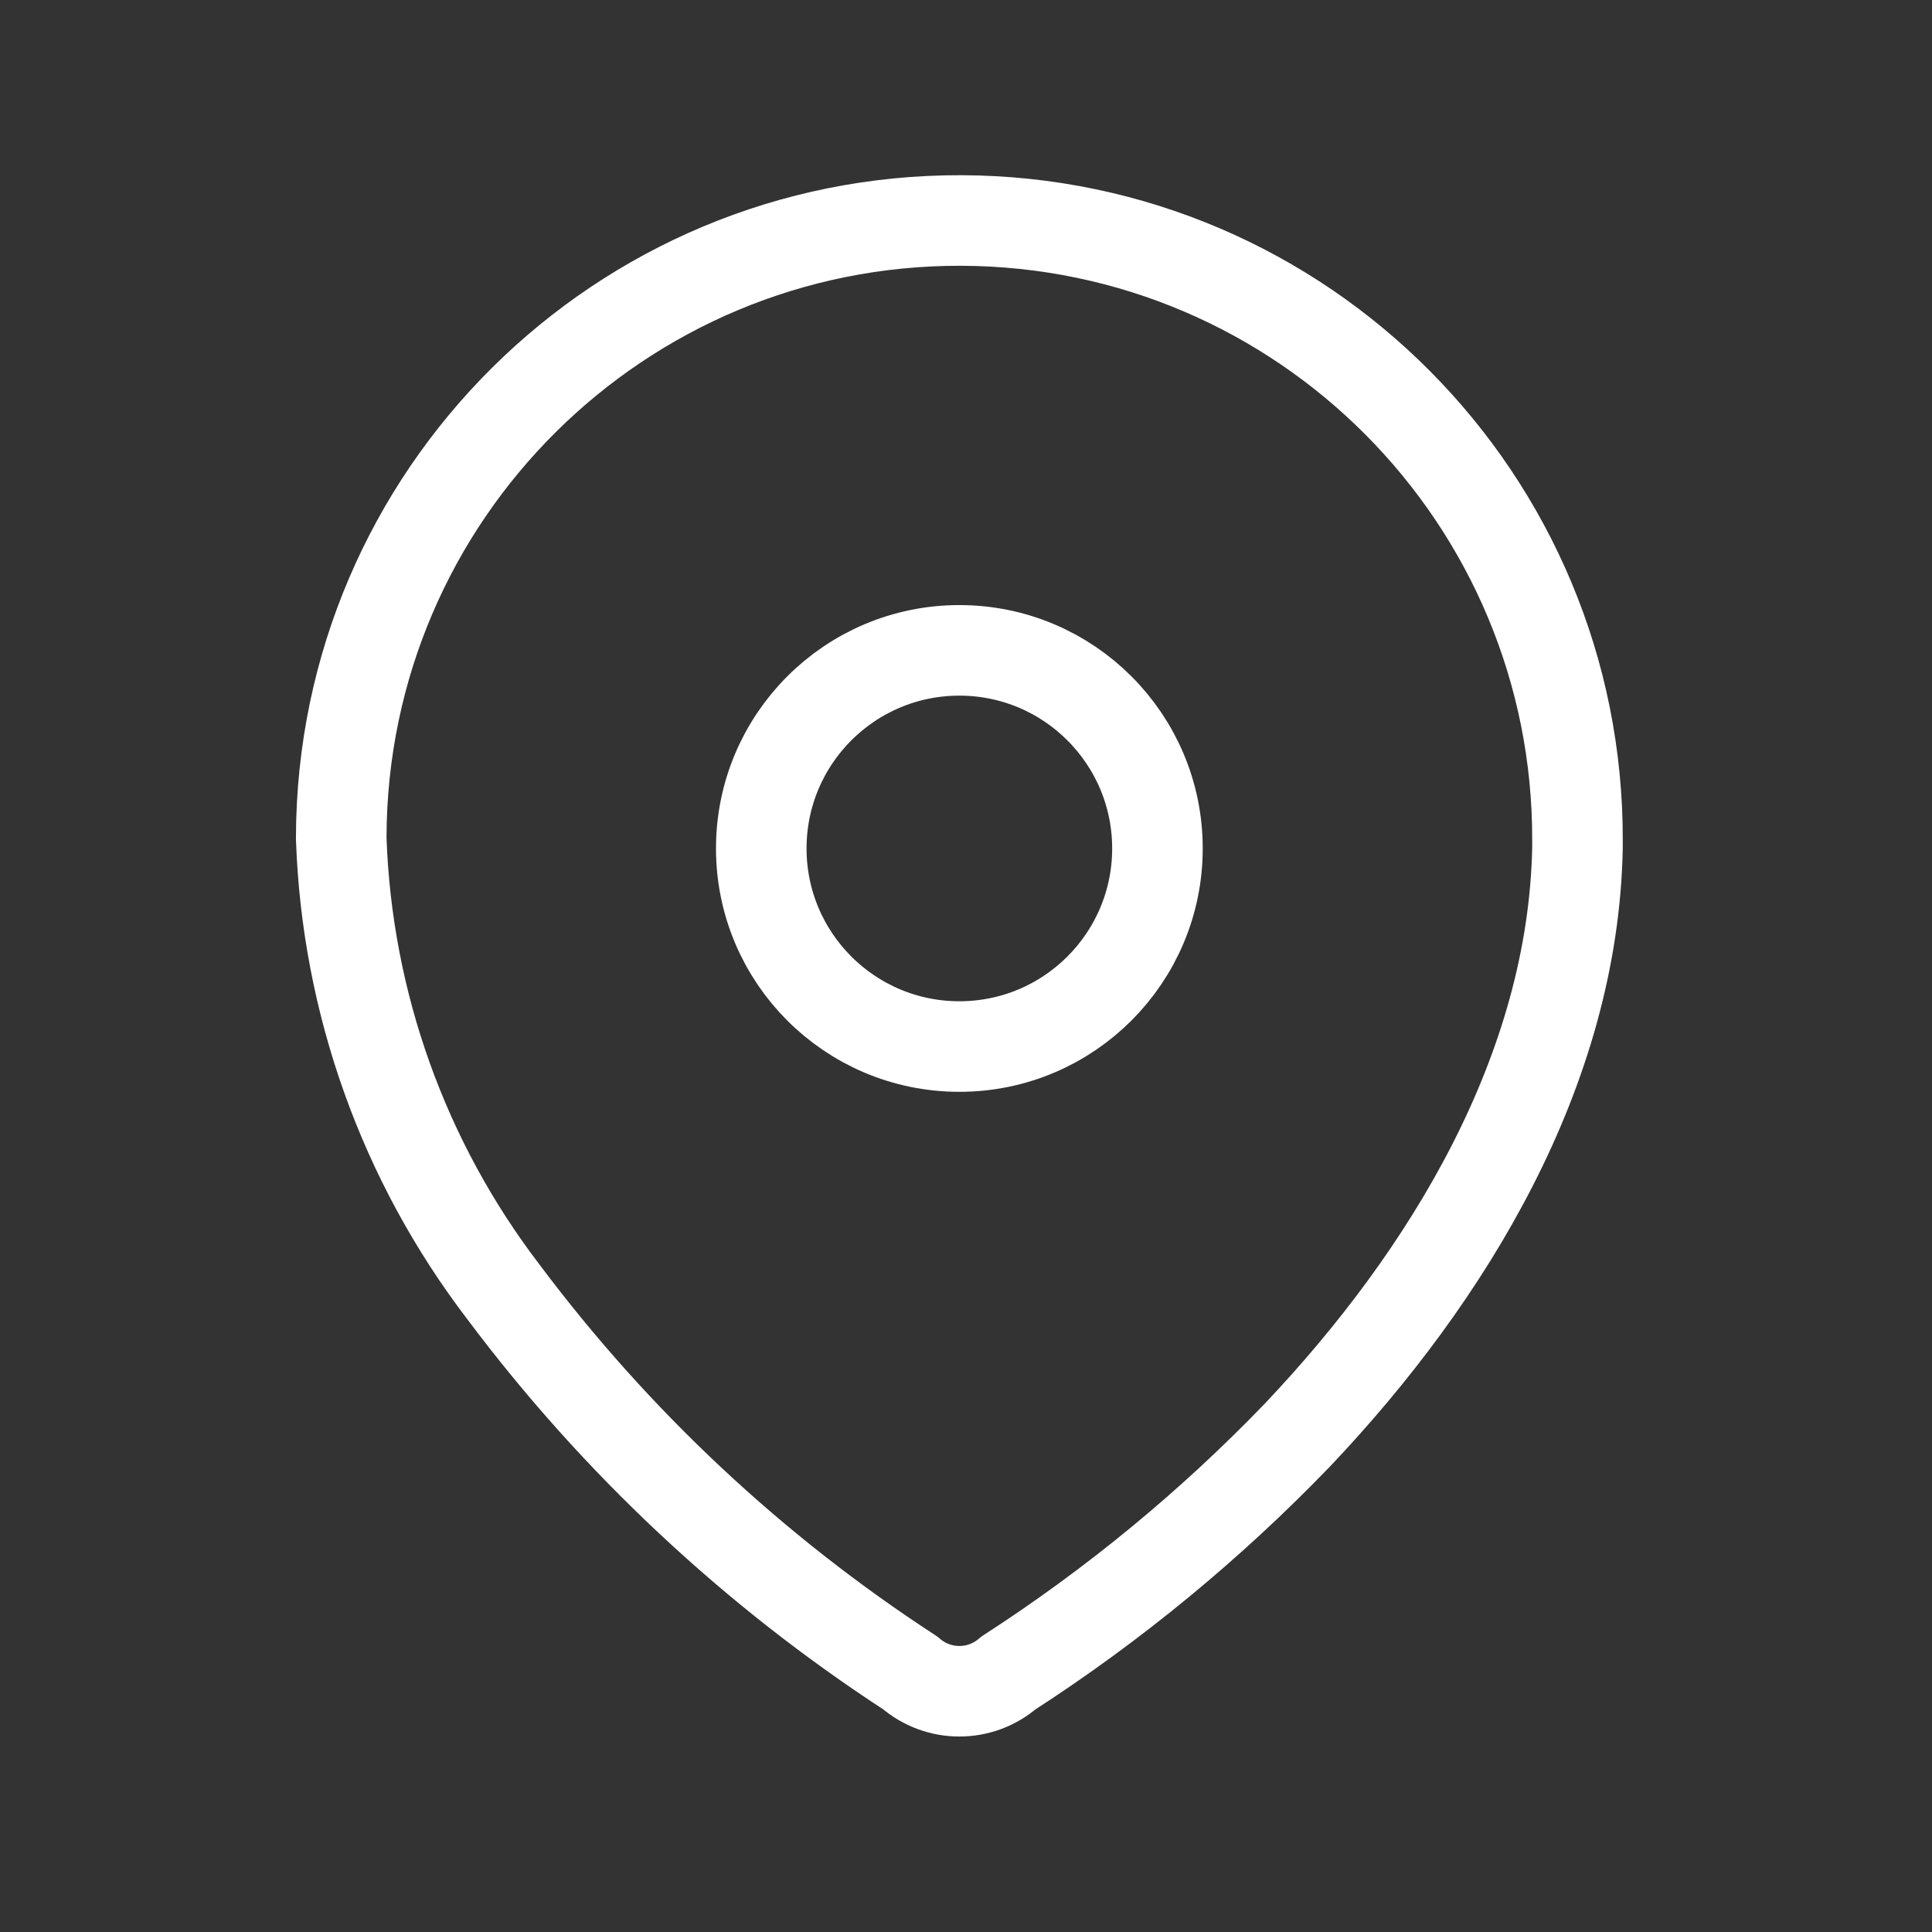
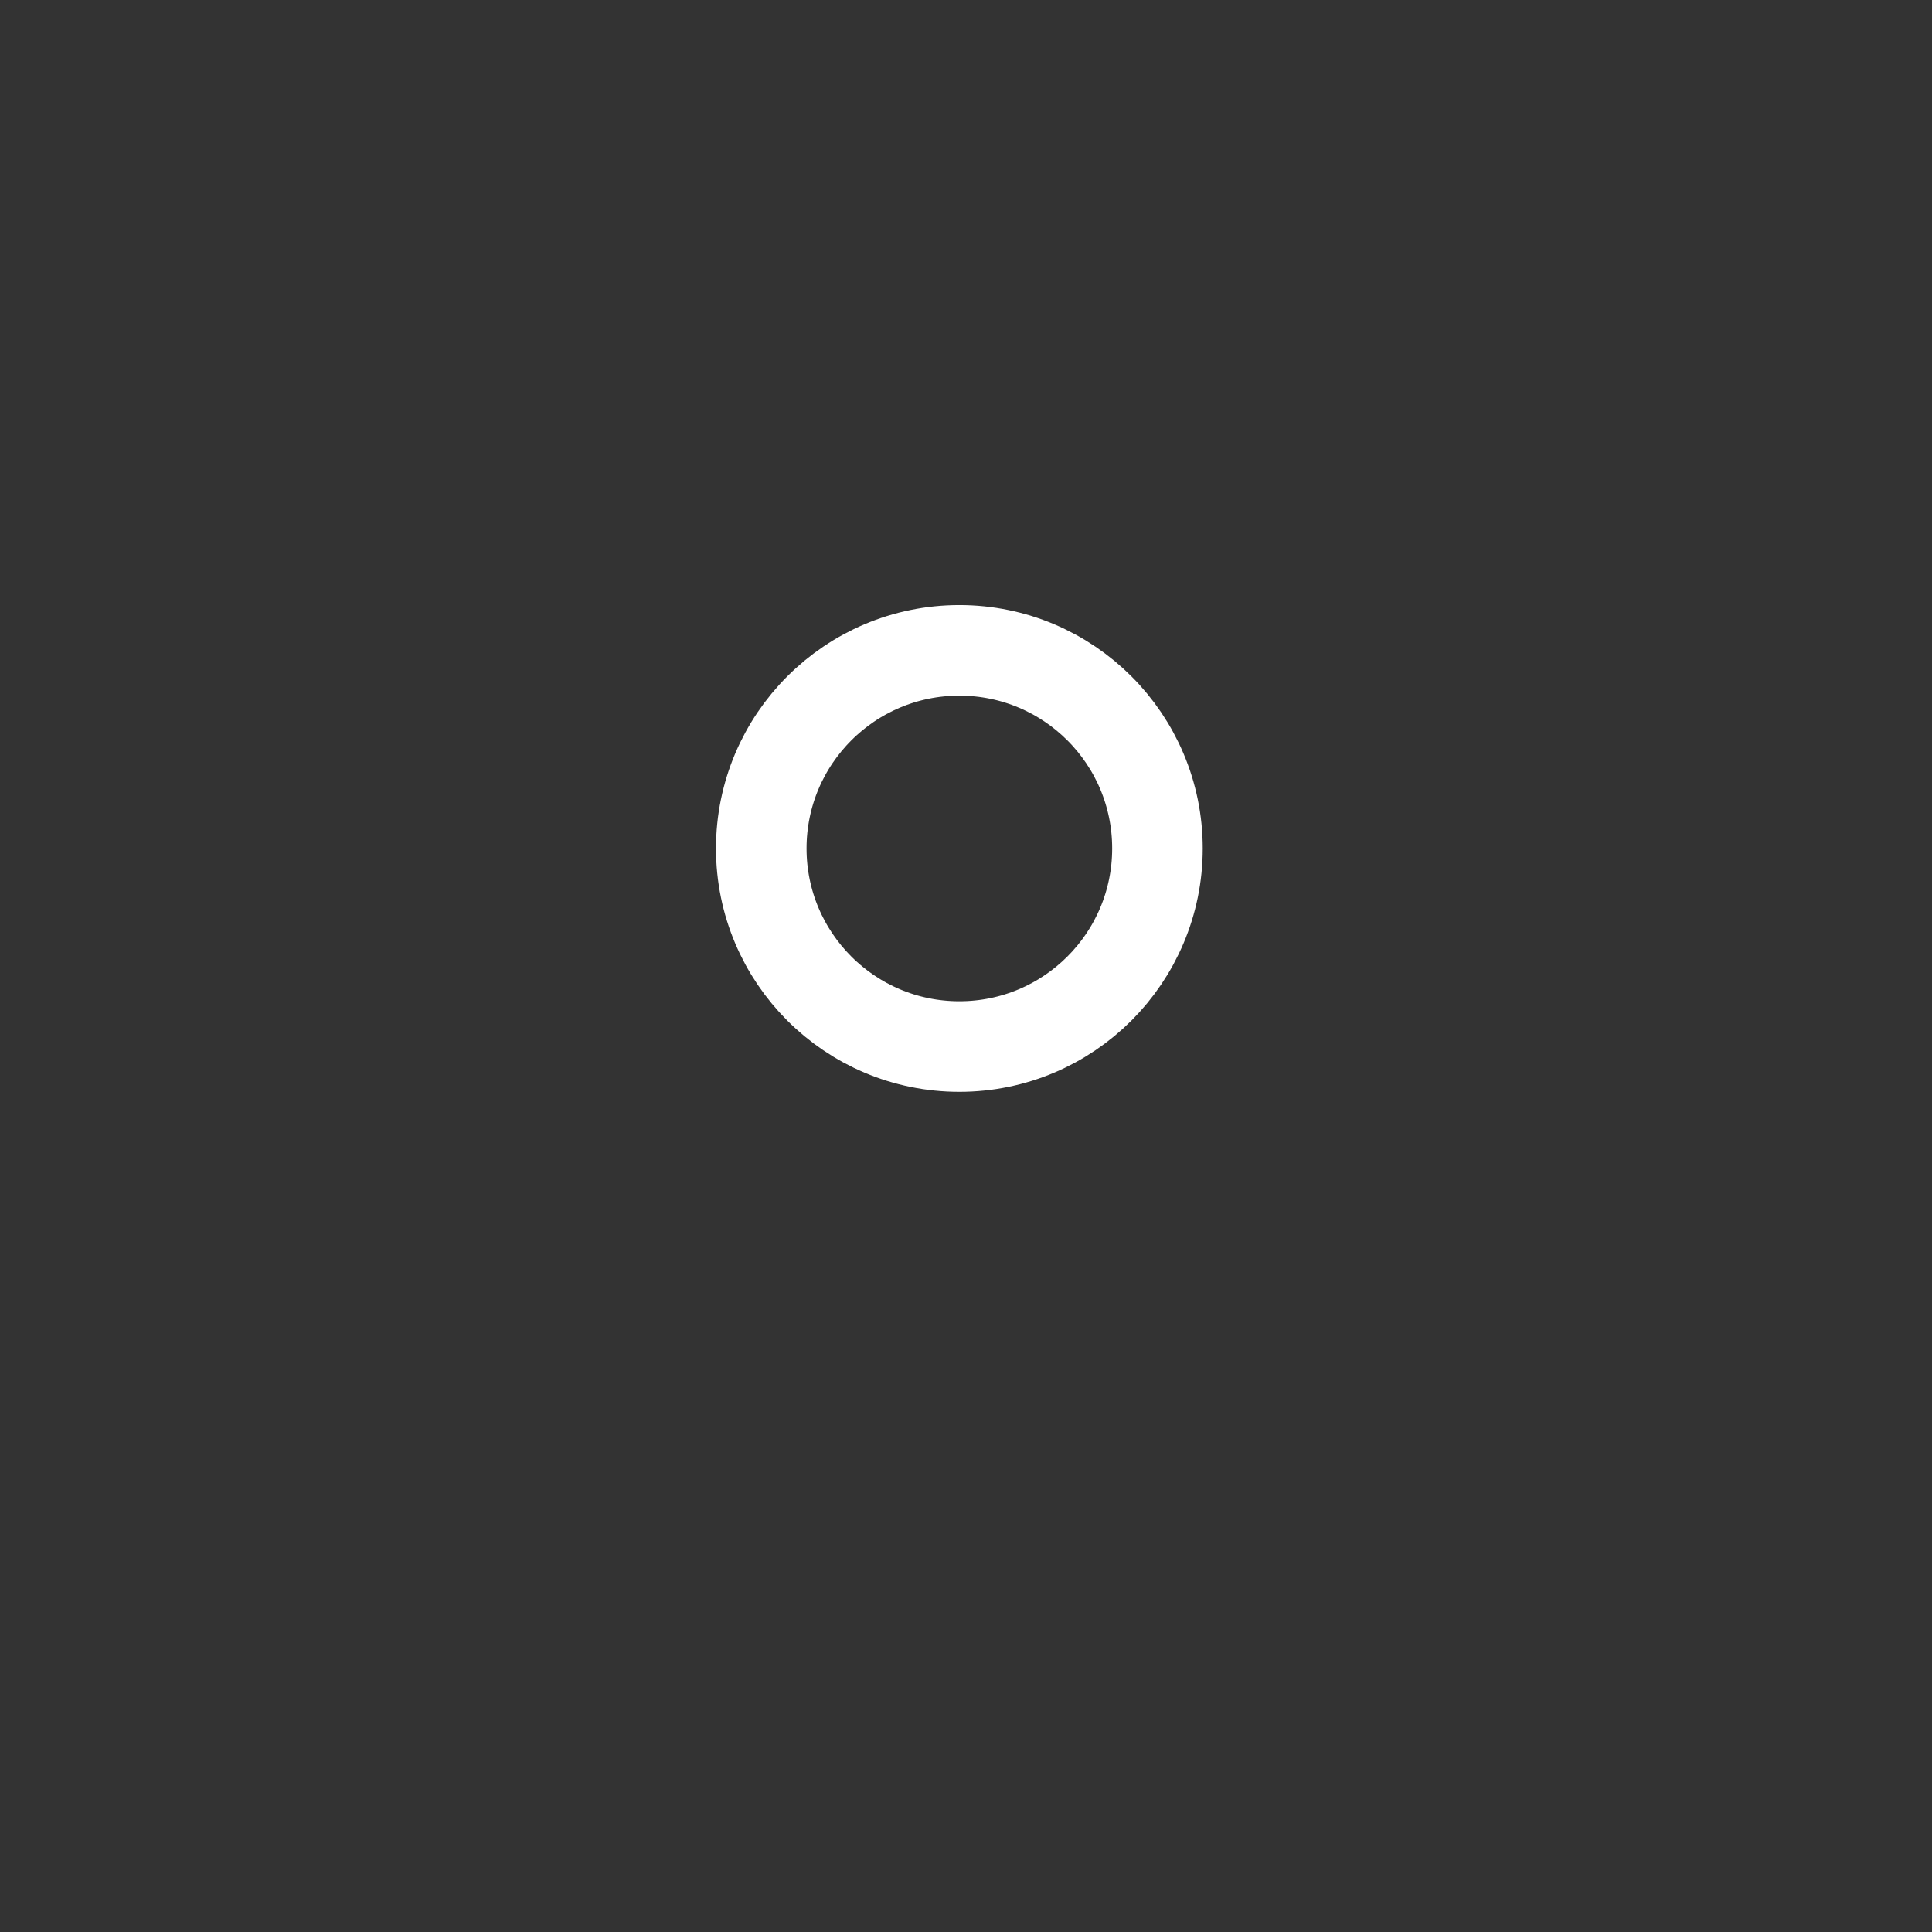
<svg xmlns="http://www.w3.org/2000/svg" width="32" height="32" viewBox="0 0 32 32" fill="none">
  <rect x="0" y="0" width="32" height="32" fill="#333333" stroke="none" />
-   <path fill-rule="evenodd" clip-rule="evenodd" d="M5.652 13.855C5.672 8.201 10.271 3.633 15.925 3.652C21.579 3.672 26.147 8.271 26.128 13.925V14.041C26.058 17.716 24.006 21.113 21.49 23.768C20.051 25.262 18.444 26.585 16.702 27.71C16.236 28.113 15.544 28.113 15.078 27.71C12.48 26.019 10.2 23.884 8.342 21.403C6.686 19.239 5.746 16.613 5.652 13.89L5.652 13.855Z" stroke="#FFFFFF" stroke-width="1.5" stroke-linecap="round" stroke-linejoin="round" />
  <ellipse cx="15.89" cy="14.053" rx="3.281" ry="3.281" stroke="#FFFFFF" stroke-width="1.5" stroke-linecap="round" stroke-linejoin="round" />
</svg>